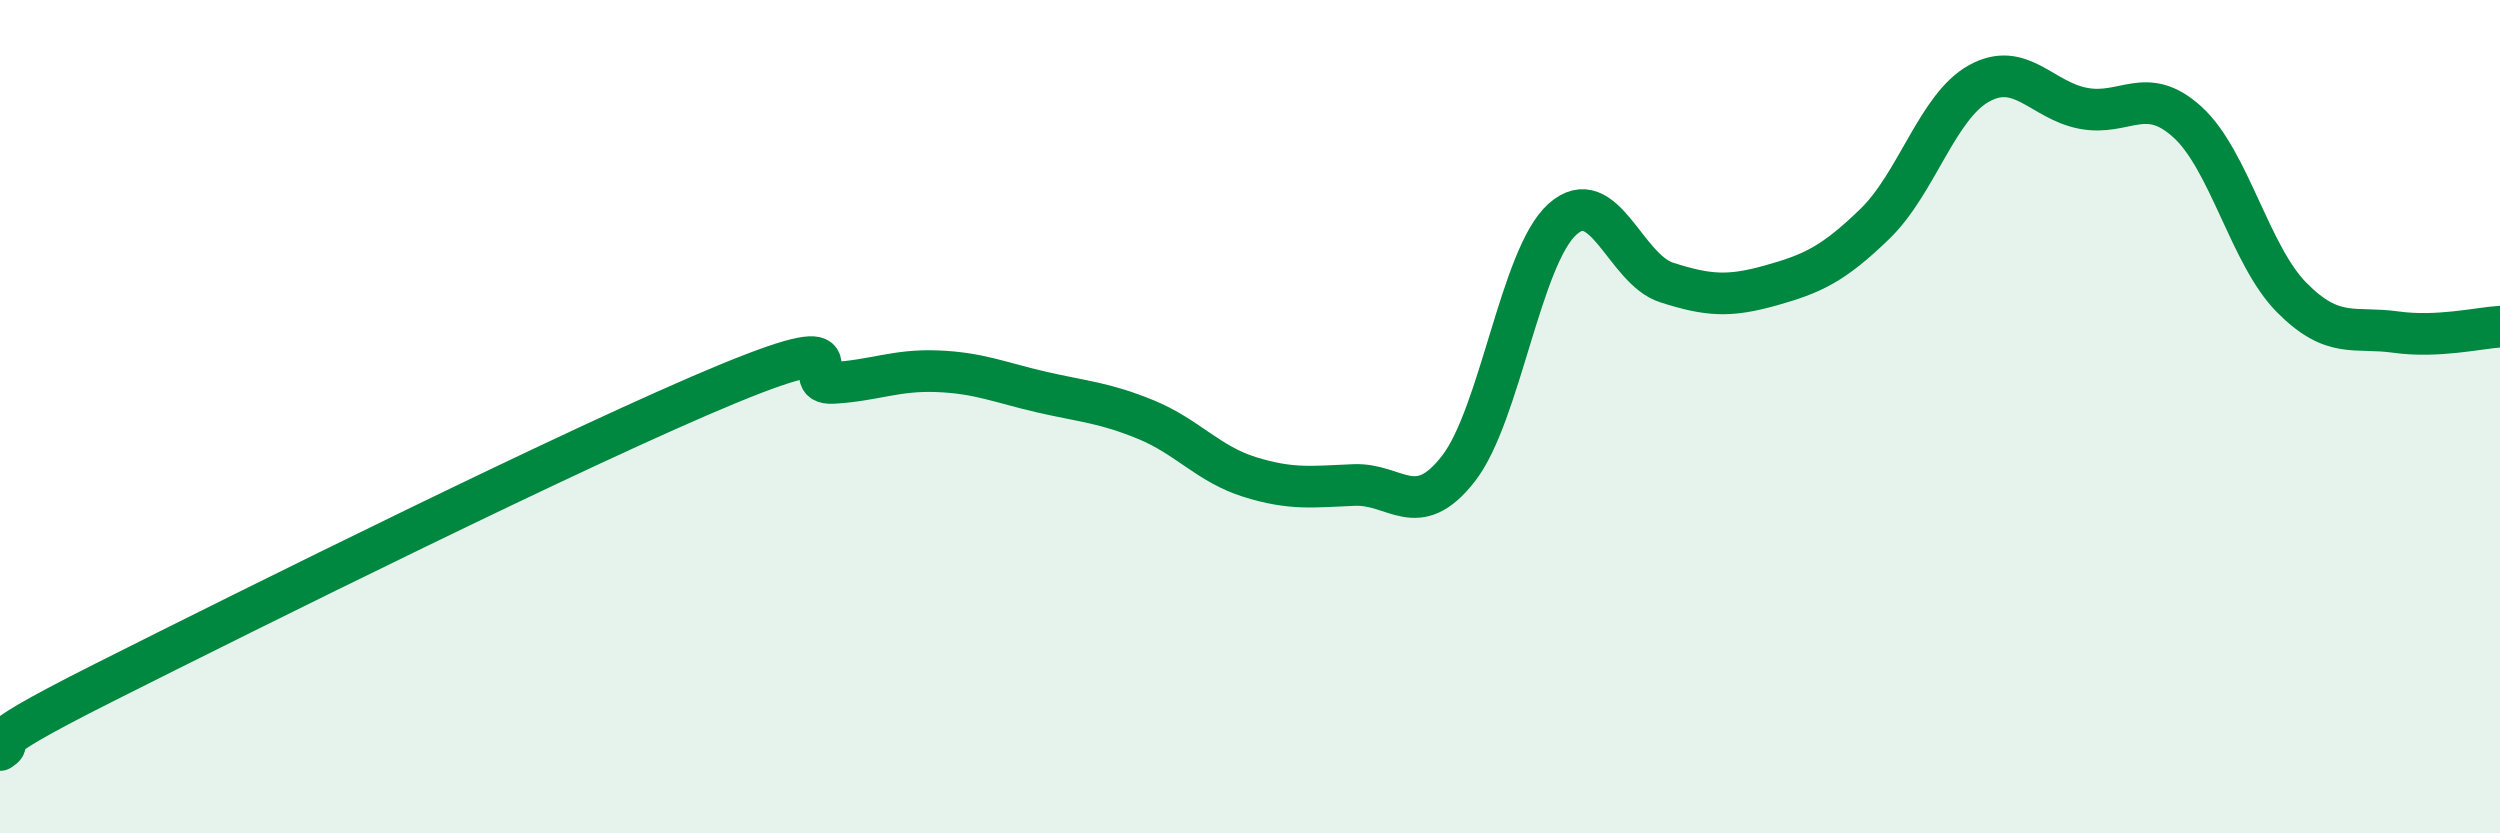
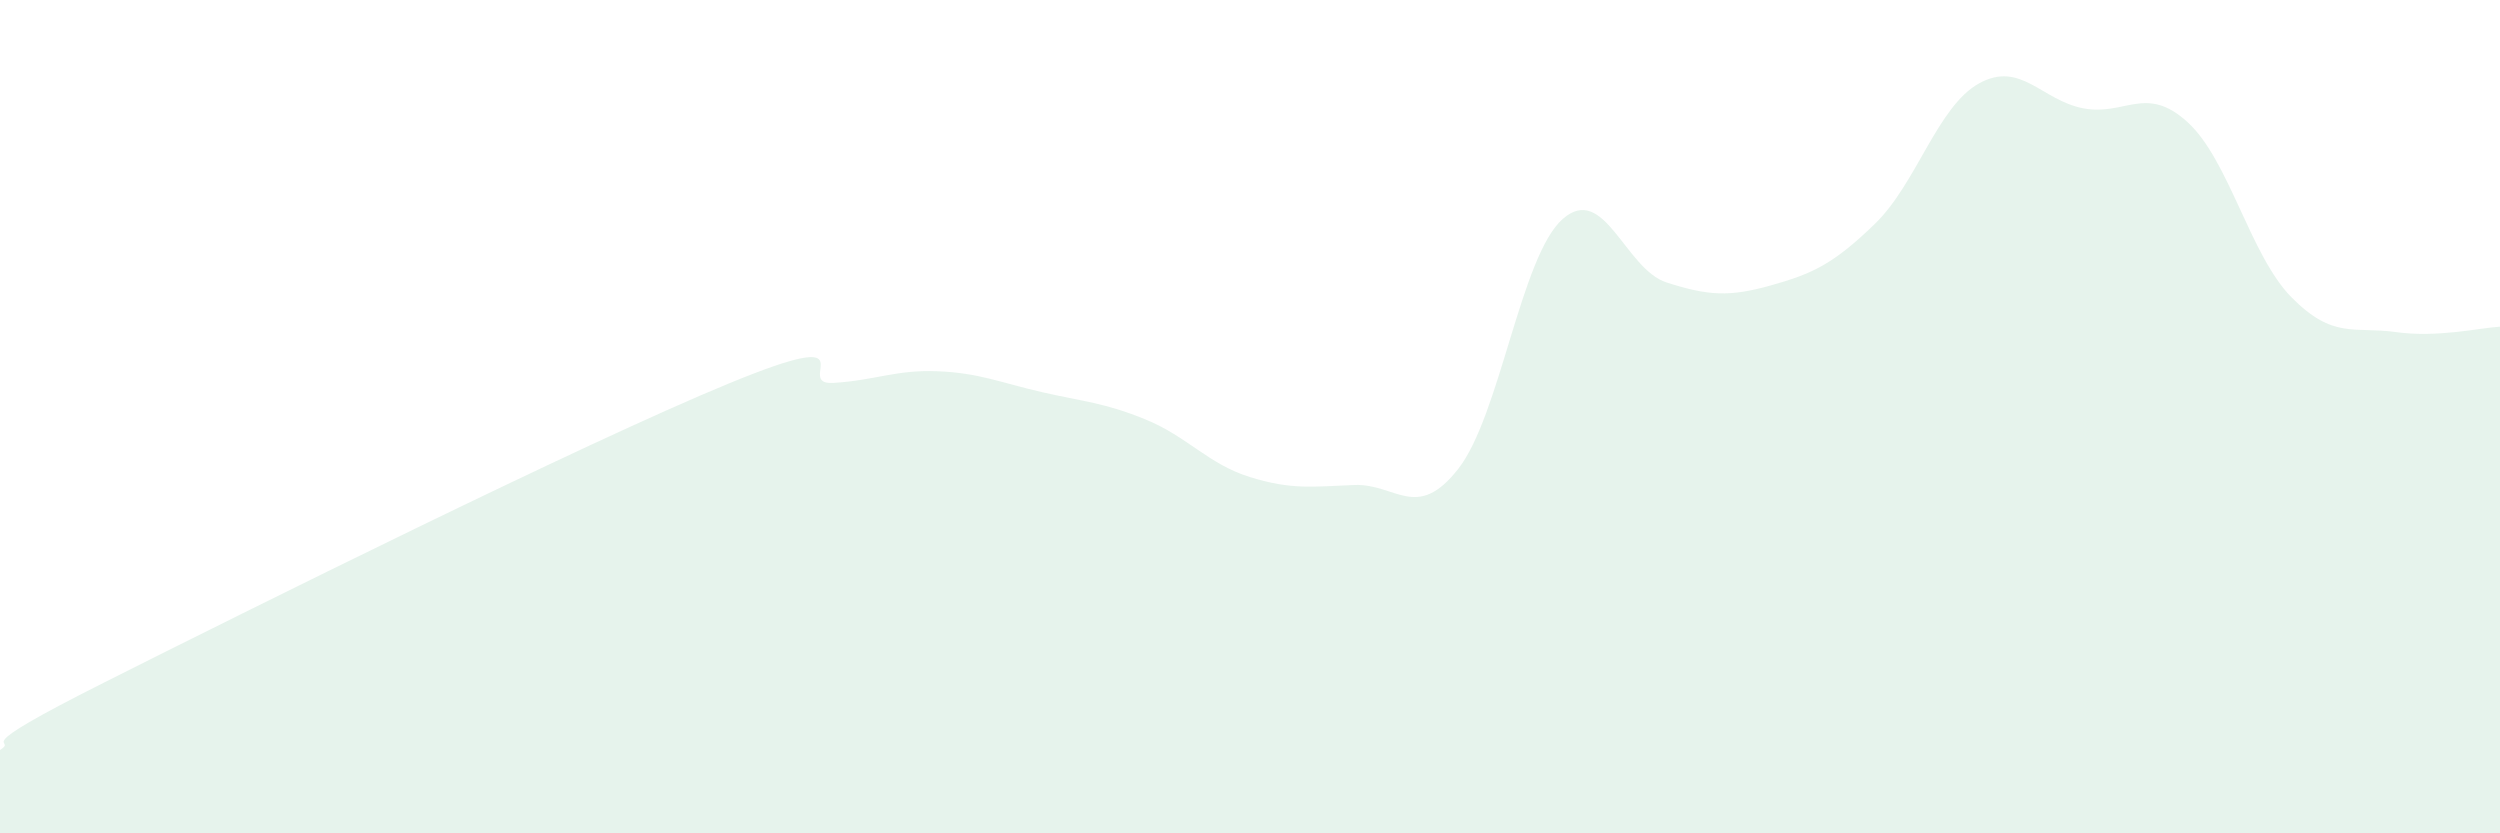
<svg xmlns="http://www.w3.org/2000/svg" width="60" height="20" viewBox="0 0 60 20">
  <path d="M 0,18 C 0.5,17.68 -1,18.14 2.5,16.38 C 6,14.62 14,10.64 17.5,9.2 C 21,7.76 19,9.25 20,9.19 C 21,9.13 21.5,8.87 22.5,8.91 C 23.5,8.95 24,9.18 25,9.41 C 26,9.64 26.5,9.66 27.5,10.07 C 28.5,10.48 29,11.14 30,11.45 C 31,11.76 31.5,11.68 32.5,11.64 C 33.5,11.6 34,12.53 35,11.25 C 36,9.97 36.5,6.15 37.5,5.26 C 38.5,4.37 39,6.46 40,6.78 C 41,7.1 41.5,7.13 42.5,6.85 C 43.5,6.57 44,6.34 45,5.37 C 46,4.4 46.5,2.55 47.5,2 C 48.5,1.45 49,2.41 50,2.6 C 51,2.79 51.5,2.02 52.5,2.93 C 53.5,3.84 54,6.13 55,7.14 C 56,8.15 56.5,7.83 57.5,7.97 C 58.5,8.11 59.5,7.87 60,7.84L60 20L0 20Z" fill="#008740" opacity="0.1" stroke-linecap="round" stroke-linejoin="round" />
-   <path d="M 0,18 C 0.5,17.68 -1,18.14 2.5,16.38 C 6,14.62 14,10.64 17.5,9.2 C 21,7.76 19,9.25 20,9.19 C 21,9.13 21.5,8.87 22.5,8.91 C 23.5,8.95 24,9.18 25,9.41 C 26,9.64 26.5,9.66 27.5,10.07 C 28.5,10.48 29,11.14 30,11.45 C 31,11.76 31.5,11.68 32.5,11.64 C 33.5,11.6 34,12.53 35,11.25 C 36,9.97 36.5,6.15 37.5,5.26 C 38.5,4.37 39,6.46 40,6.78 C 41,7.1 41.5,7.13 42.5,6.85 C 43.5,6.57 44,6.34 45,5.37 C 46,4.4 46.5,2.55 47.5,2 C 48.5,1.45 49,2.41 50,2.6 C 51,2.79 51.5,2.02 52.5,2.93 C 53.5,3.84 54,6.13 55,7.14 C 56,8.15 56.5,7.83 57.5,7.97 C 58.5,8.11 59.5,7.87 60,7.84" stroke="#008740" stroke-width="1" fill="none" stroke-linecap="round" stroke-linejoin="round" />
</svg>